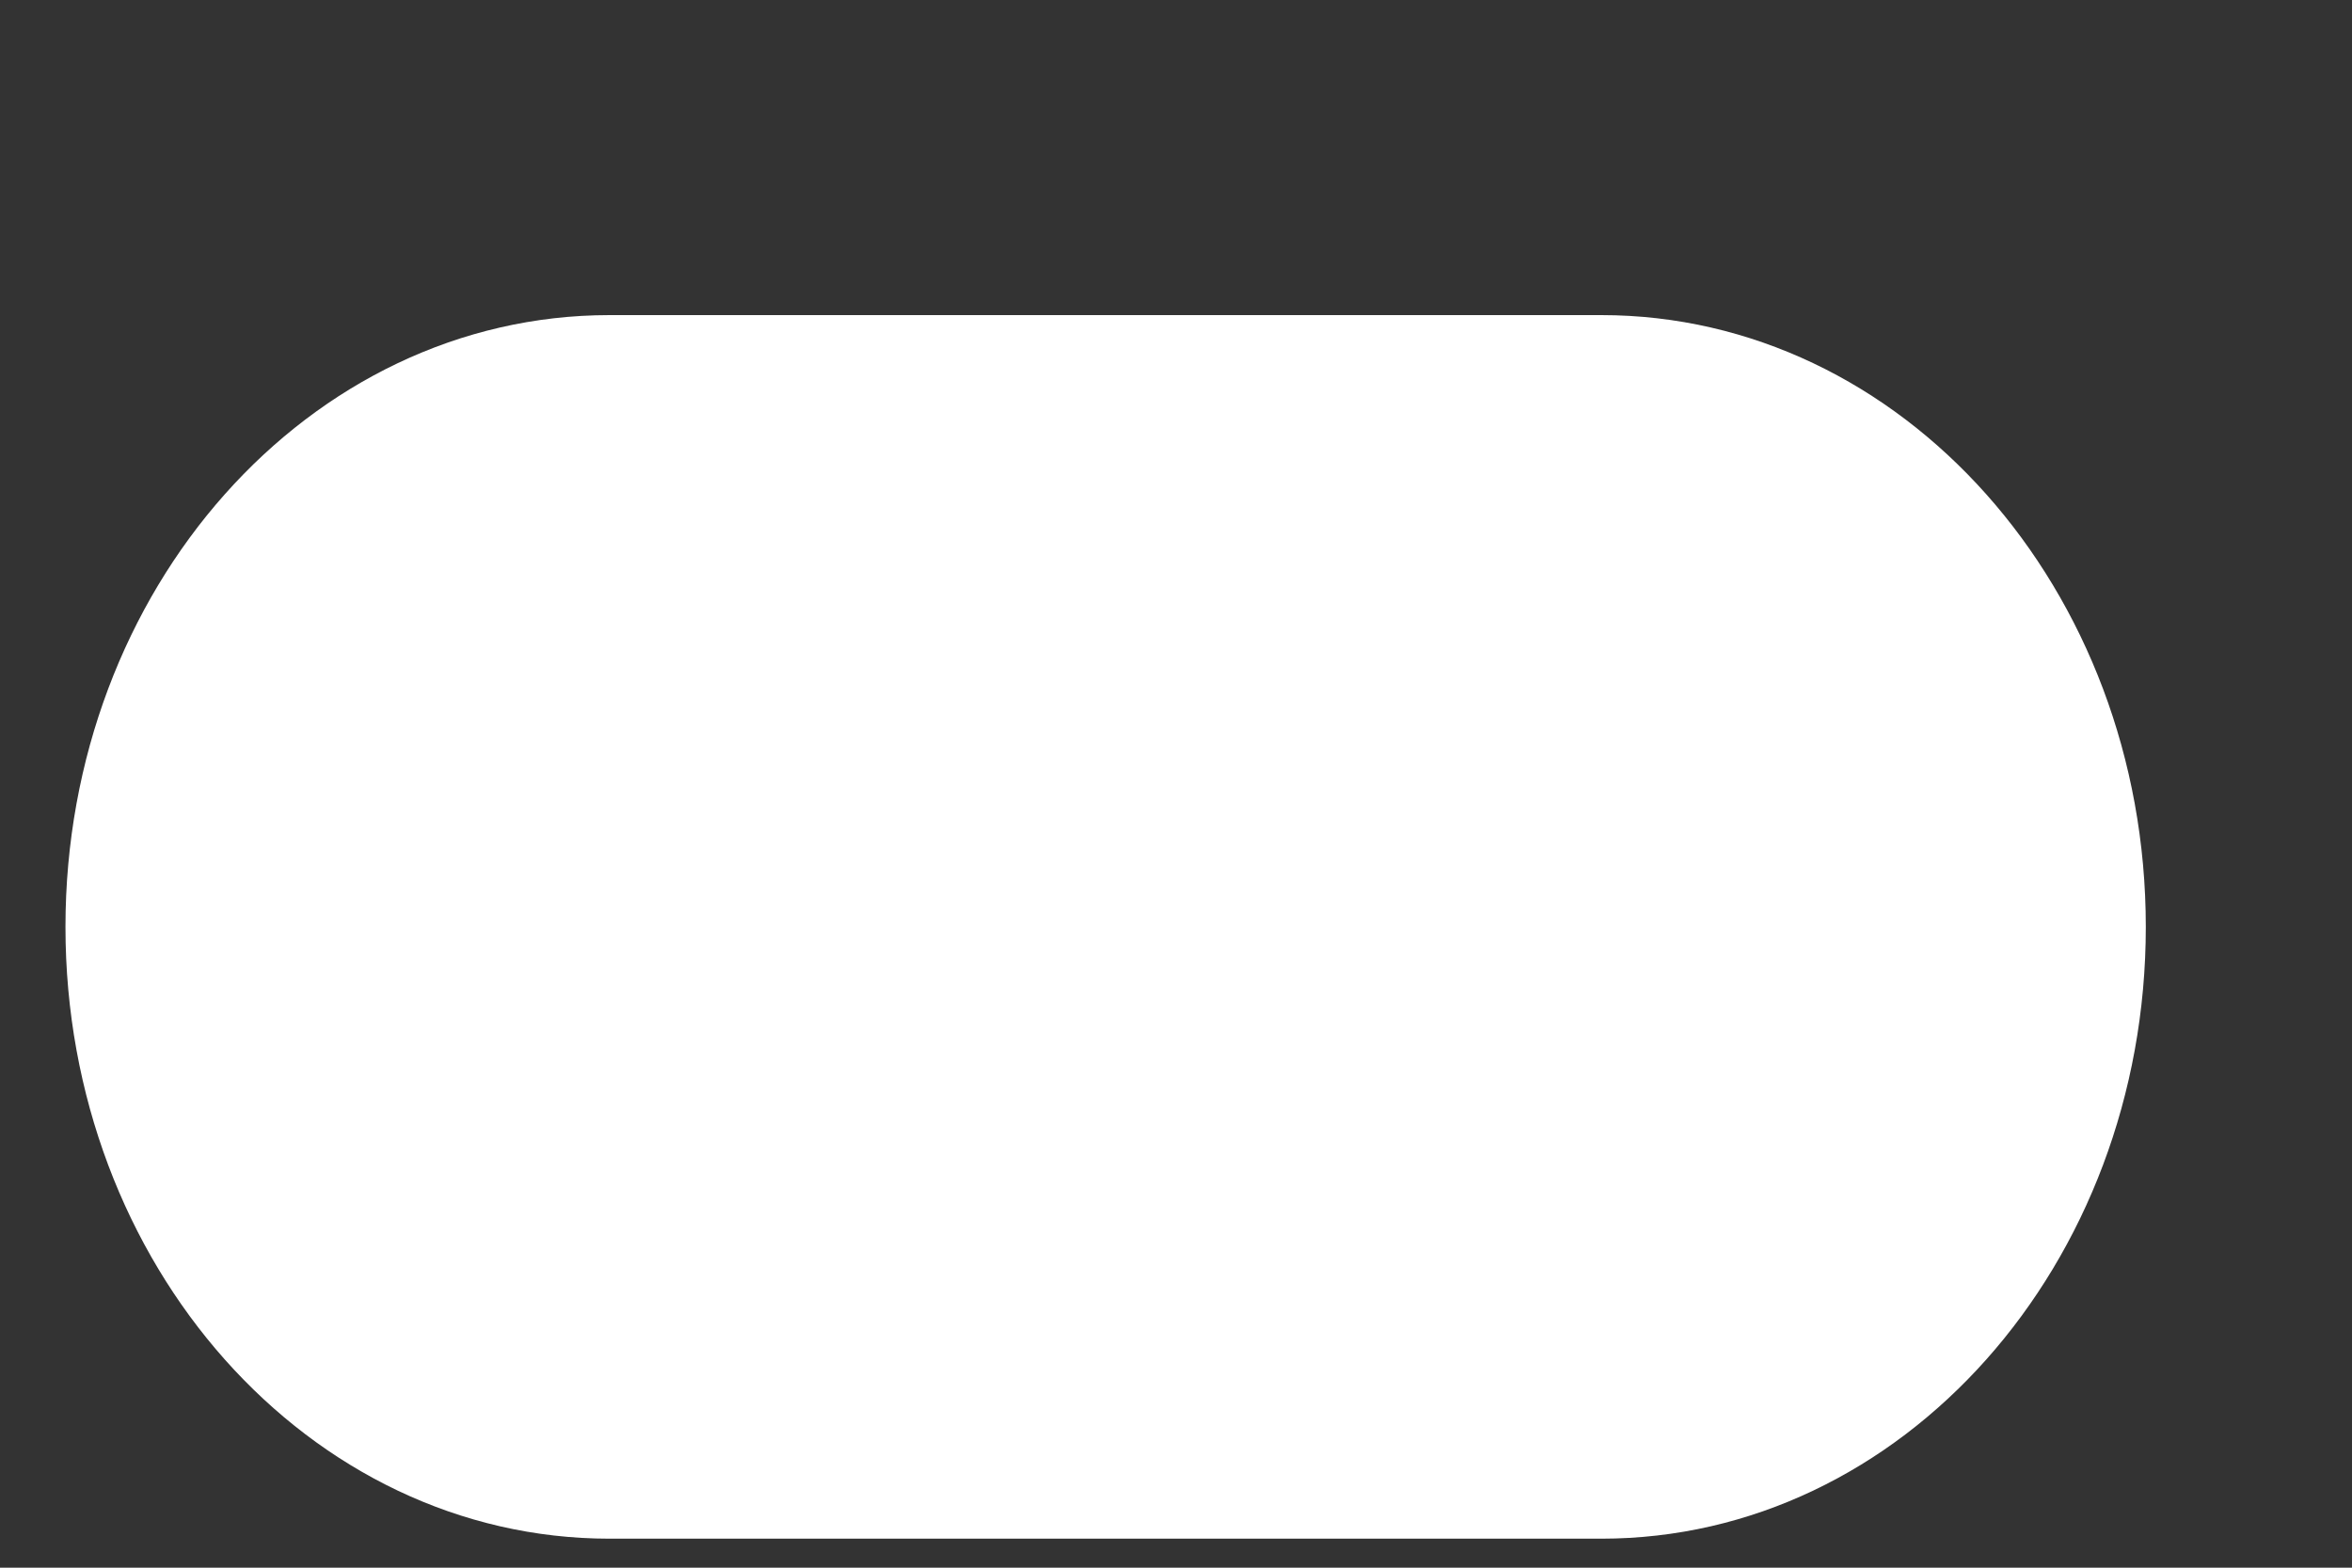
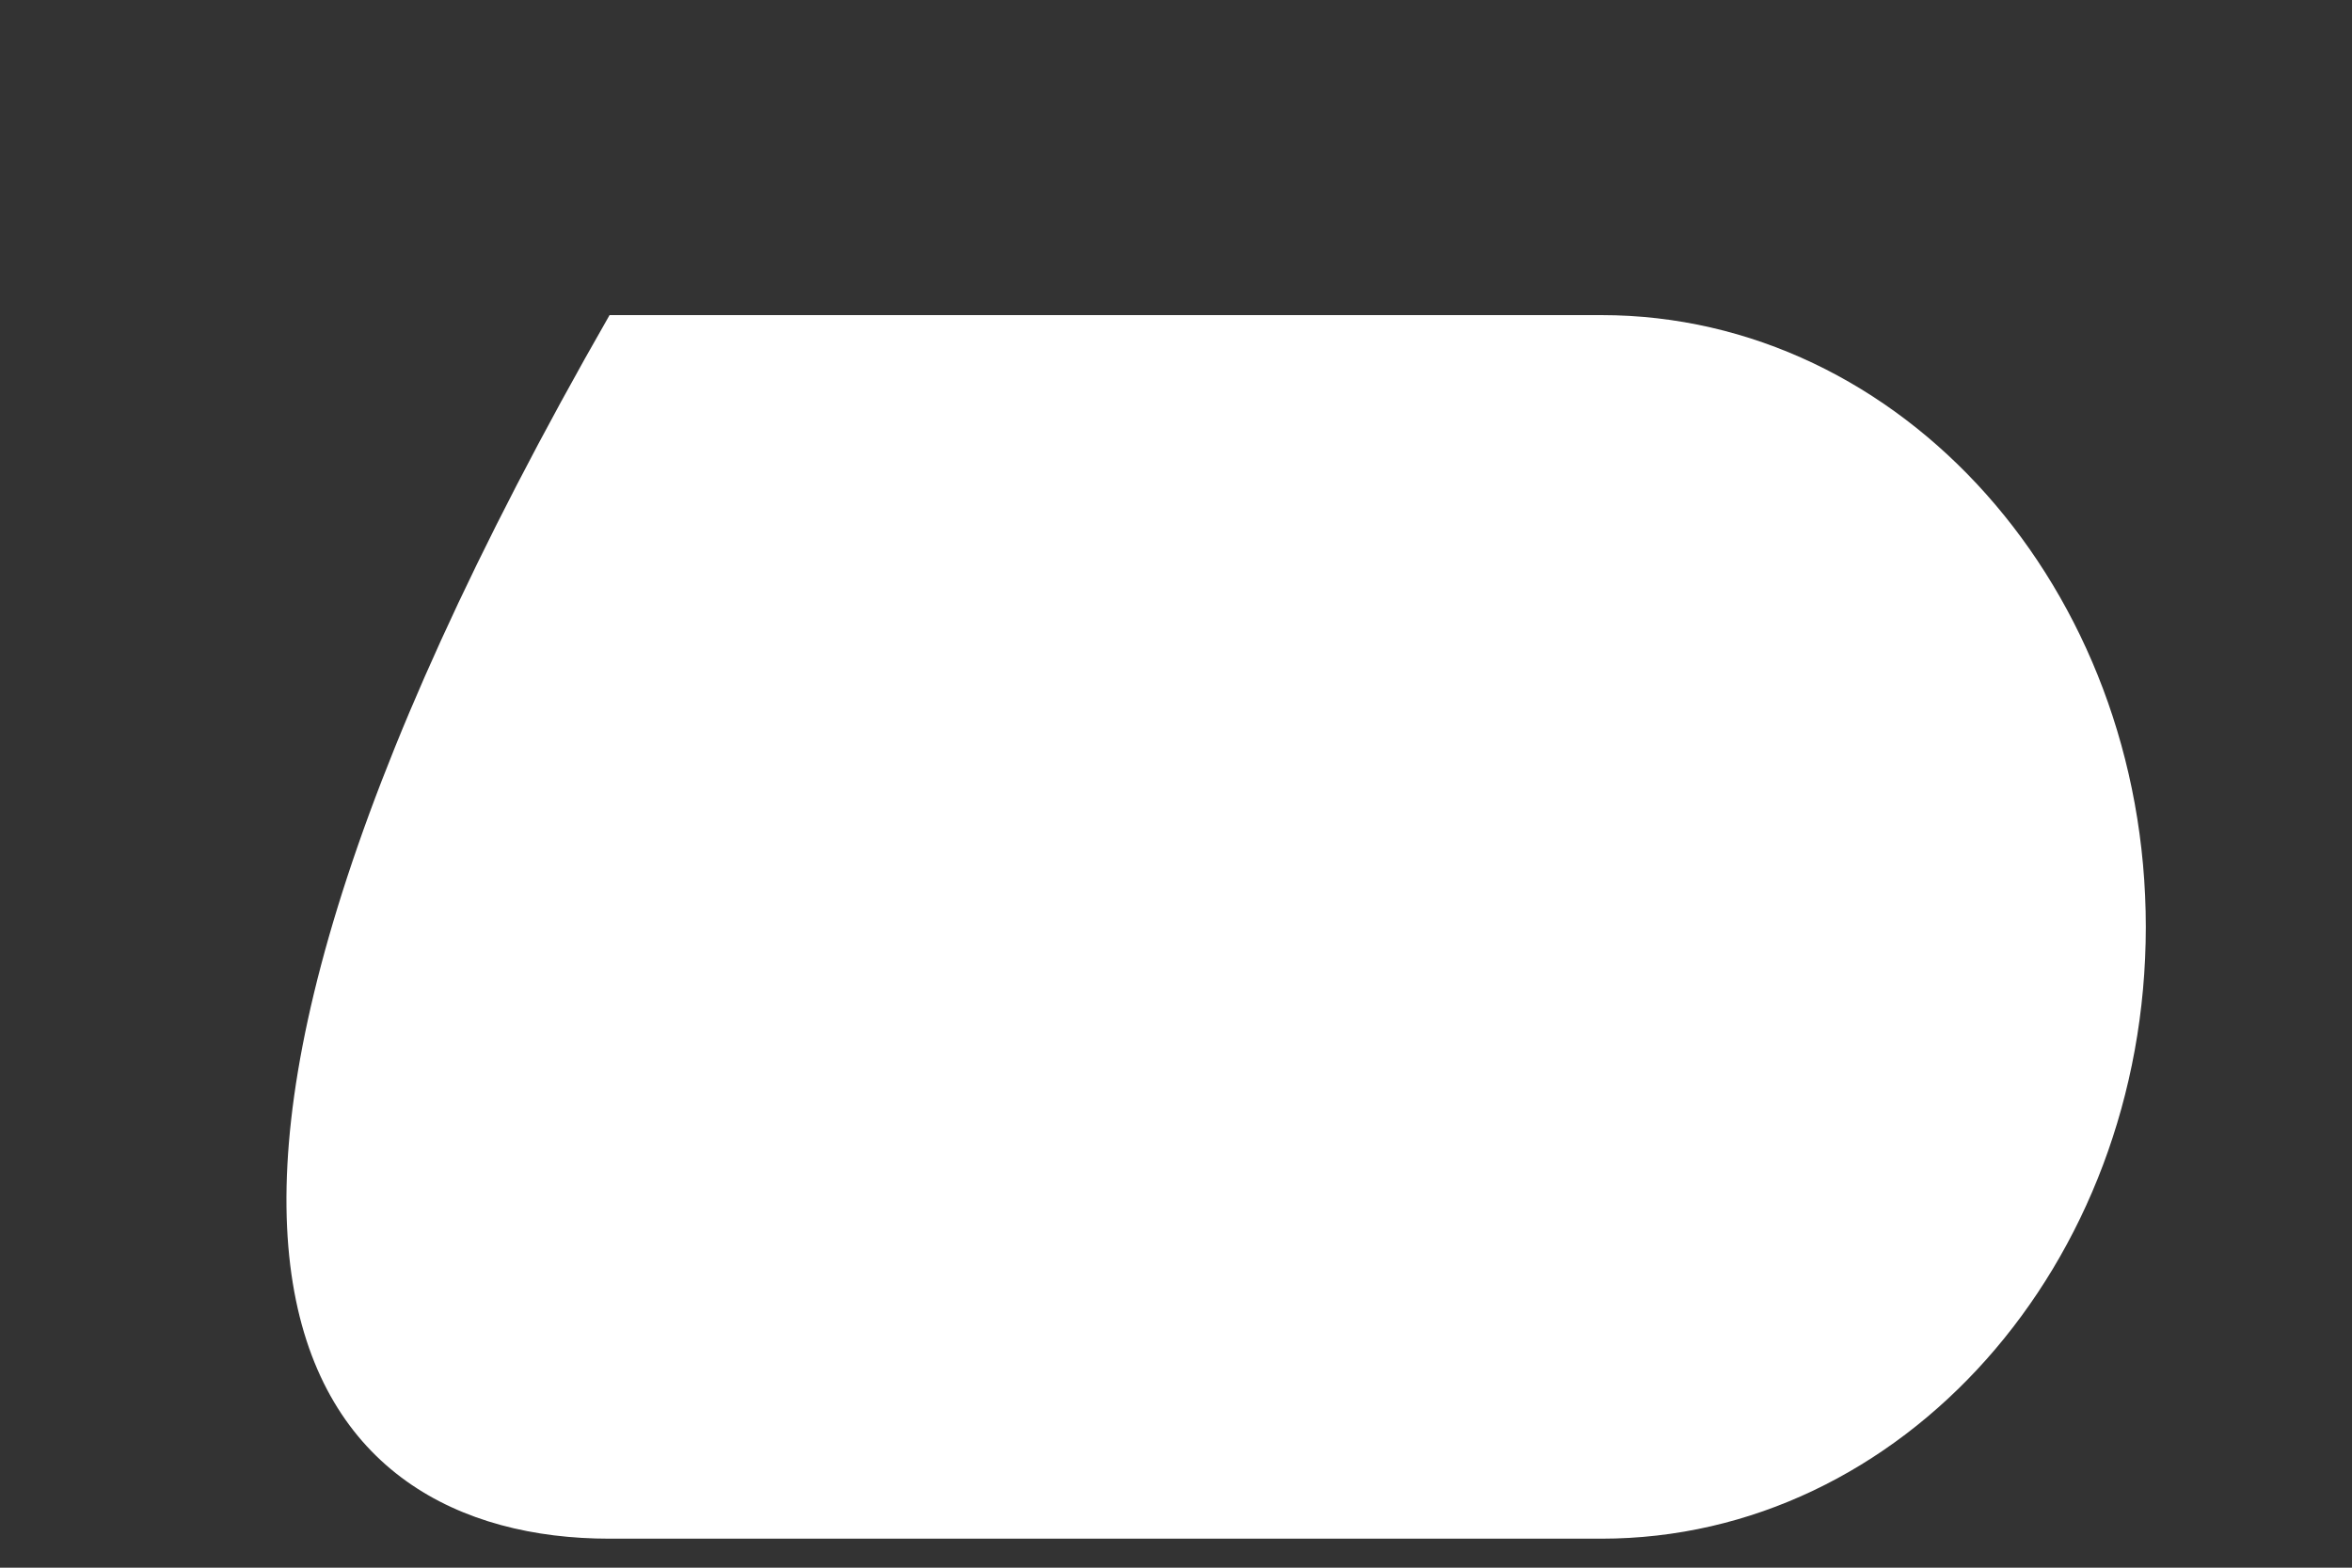
<svg xmlns="http://www.w3.org/2000/svg" width="6" height="4" viewBox="0 0 6 4" fill="none">
  <rect x="0" y="0" width="6" height="4" fill="#333333" stroke="none" />
-   <path d="M4.085 0.804H1.555C0.788 0.804 0.167 1.503 0.167 2.365C0.167 3.227 0.788 3.926 1.555 3.926H4.085C4.852 3.926 5.474 3.227 5.474 2.365C5.474 1.503 4.852 0.804 4.085 0.804Z" fill="white" />
+   <path d="M4.085 0.804H1.555C0.167 3.227 0.788 3.926 1.555 3.926H4.085C4.852 3.926 5.474 3.227 5.474 2.365C5.474 1.503 4.852 0.804 4.085 0.804Z" fill="white" />
</svg>